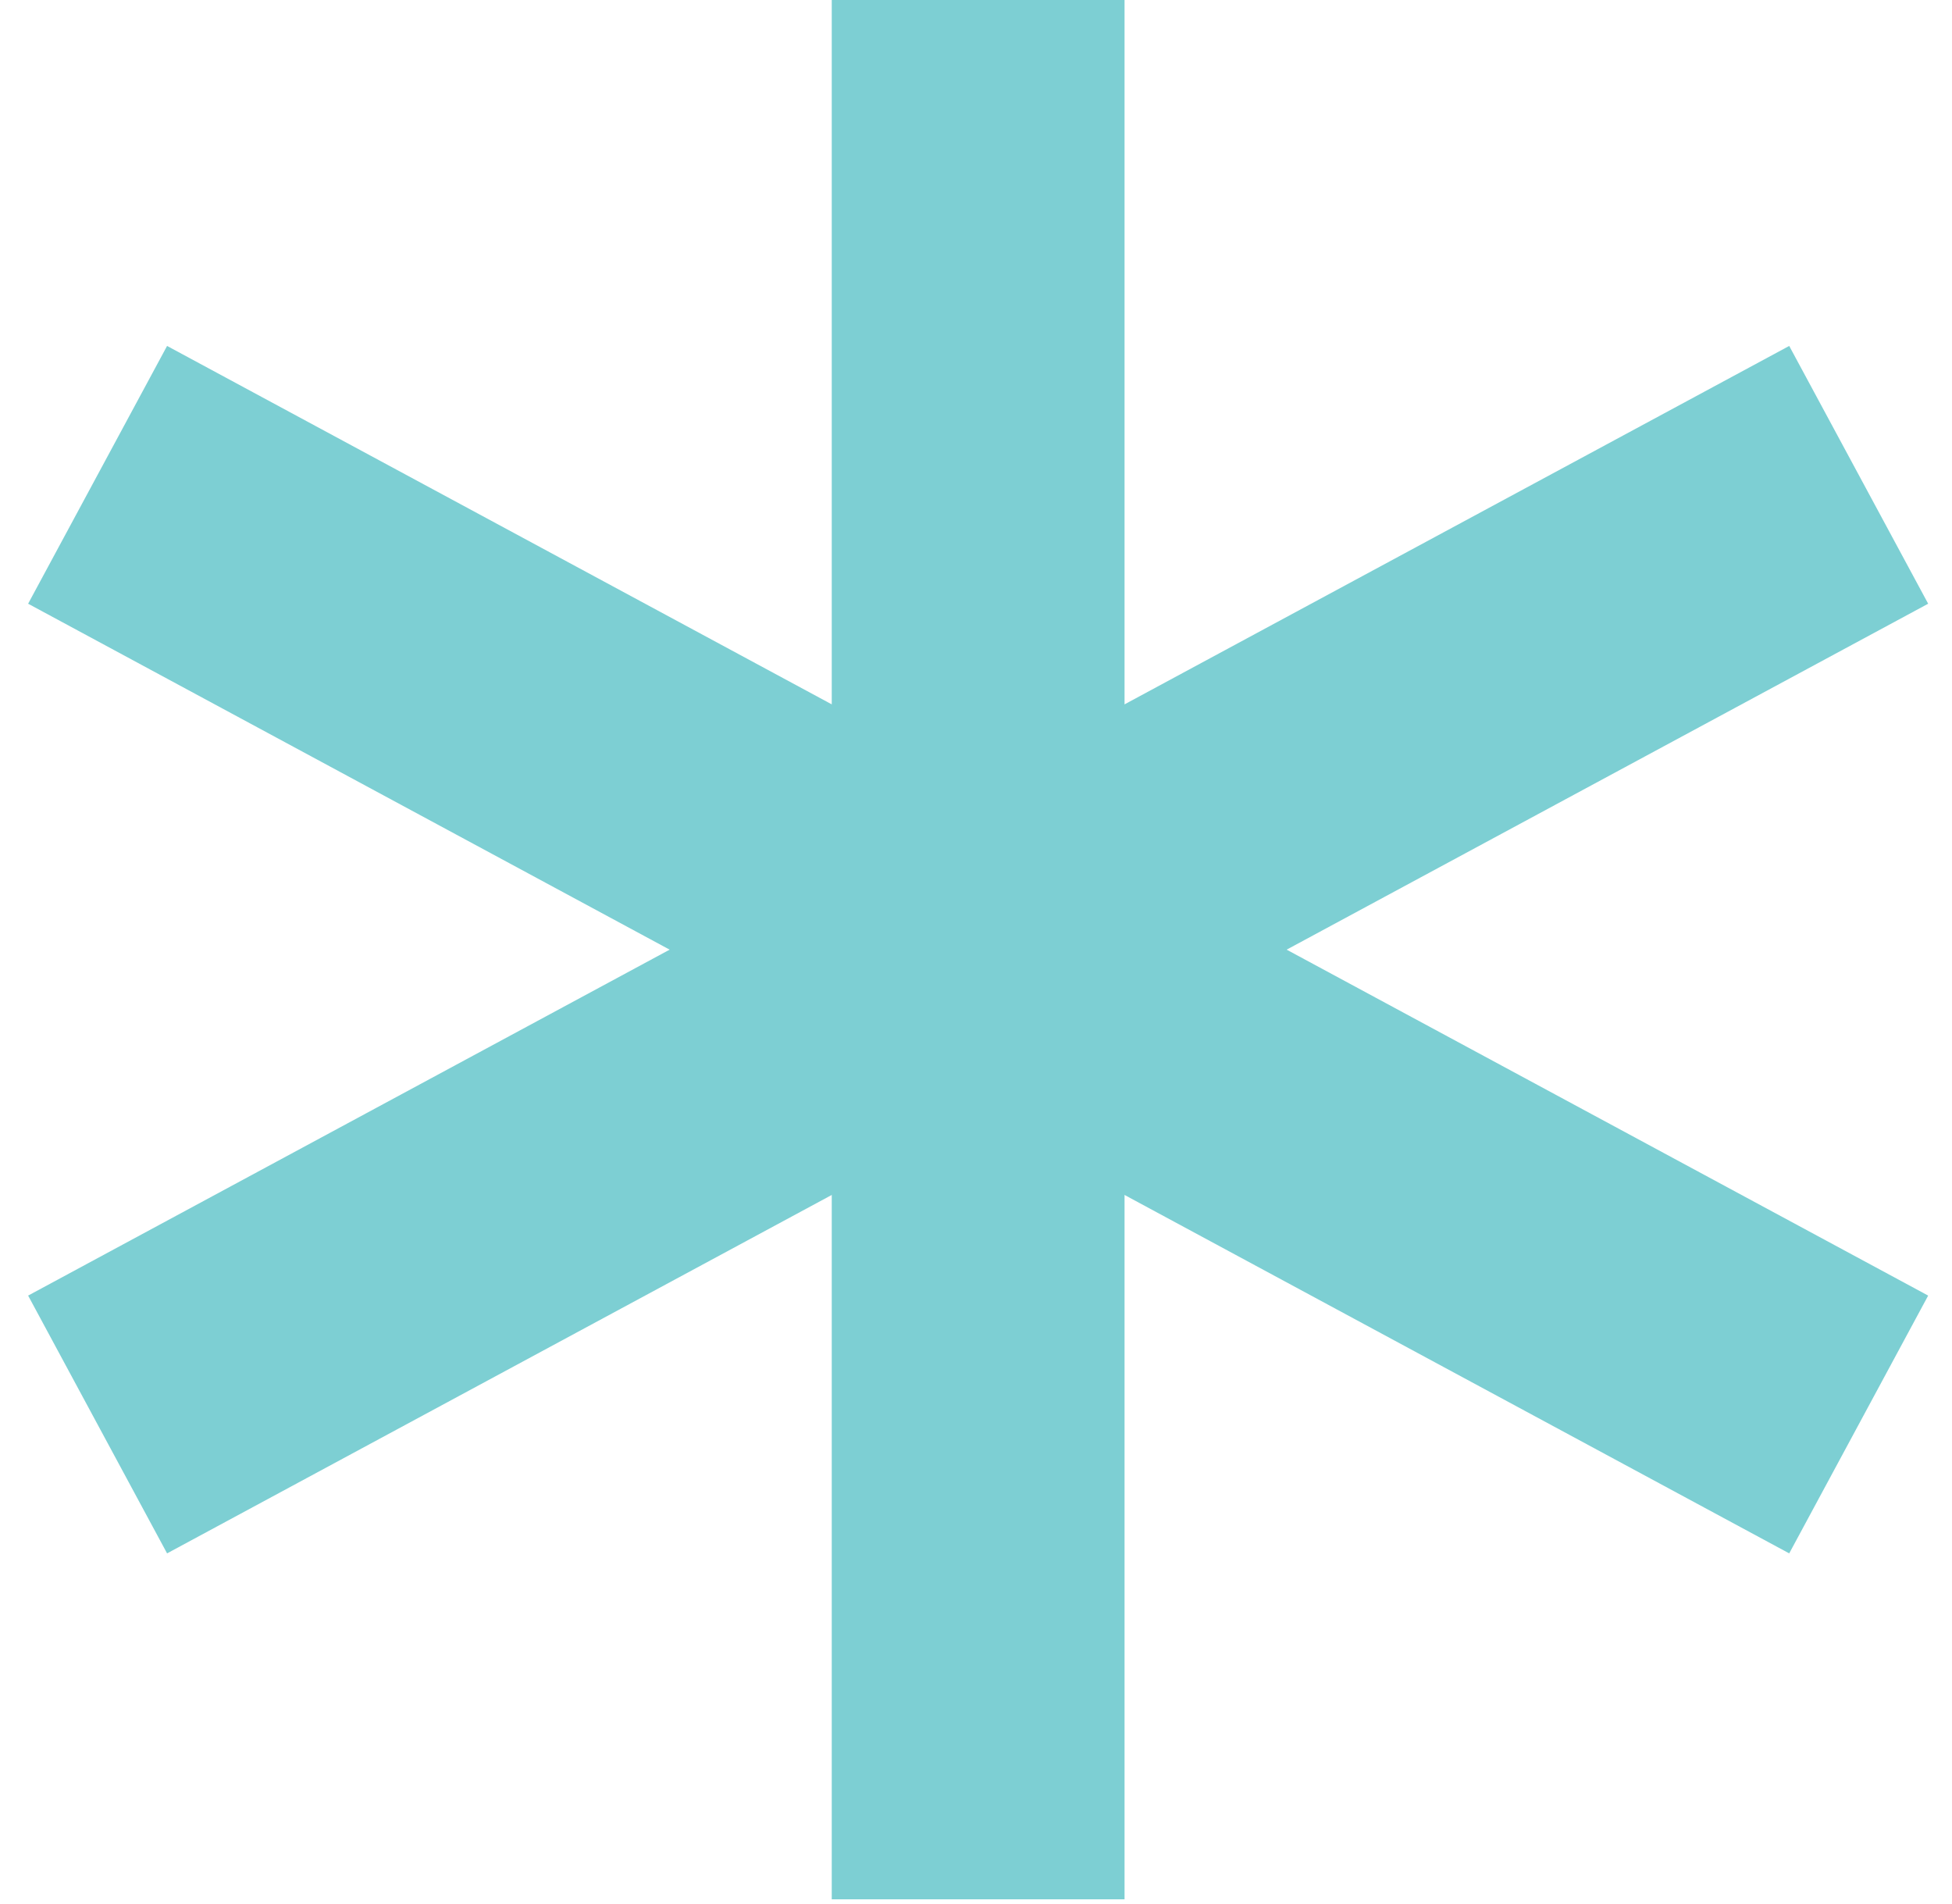
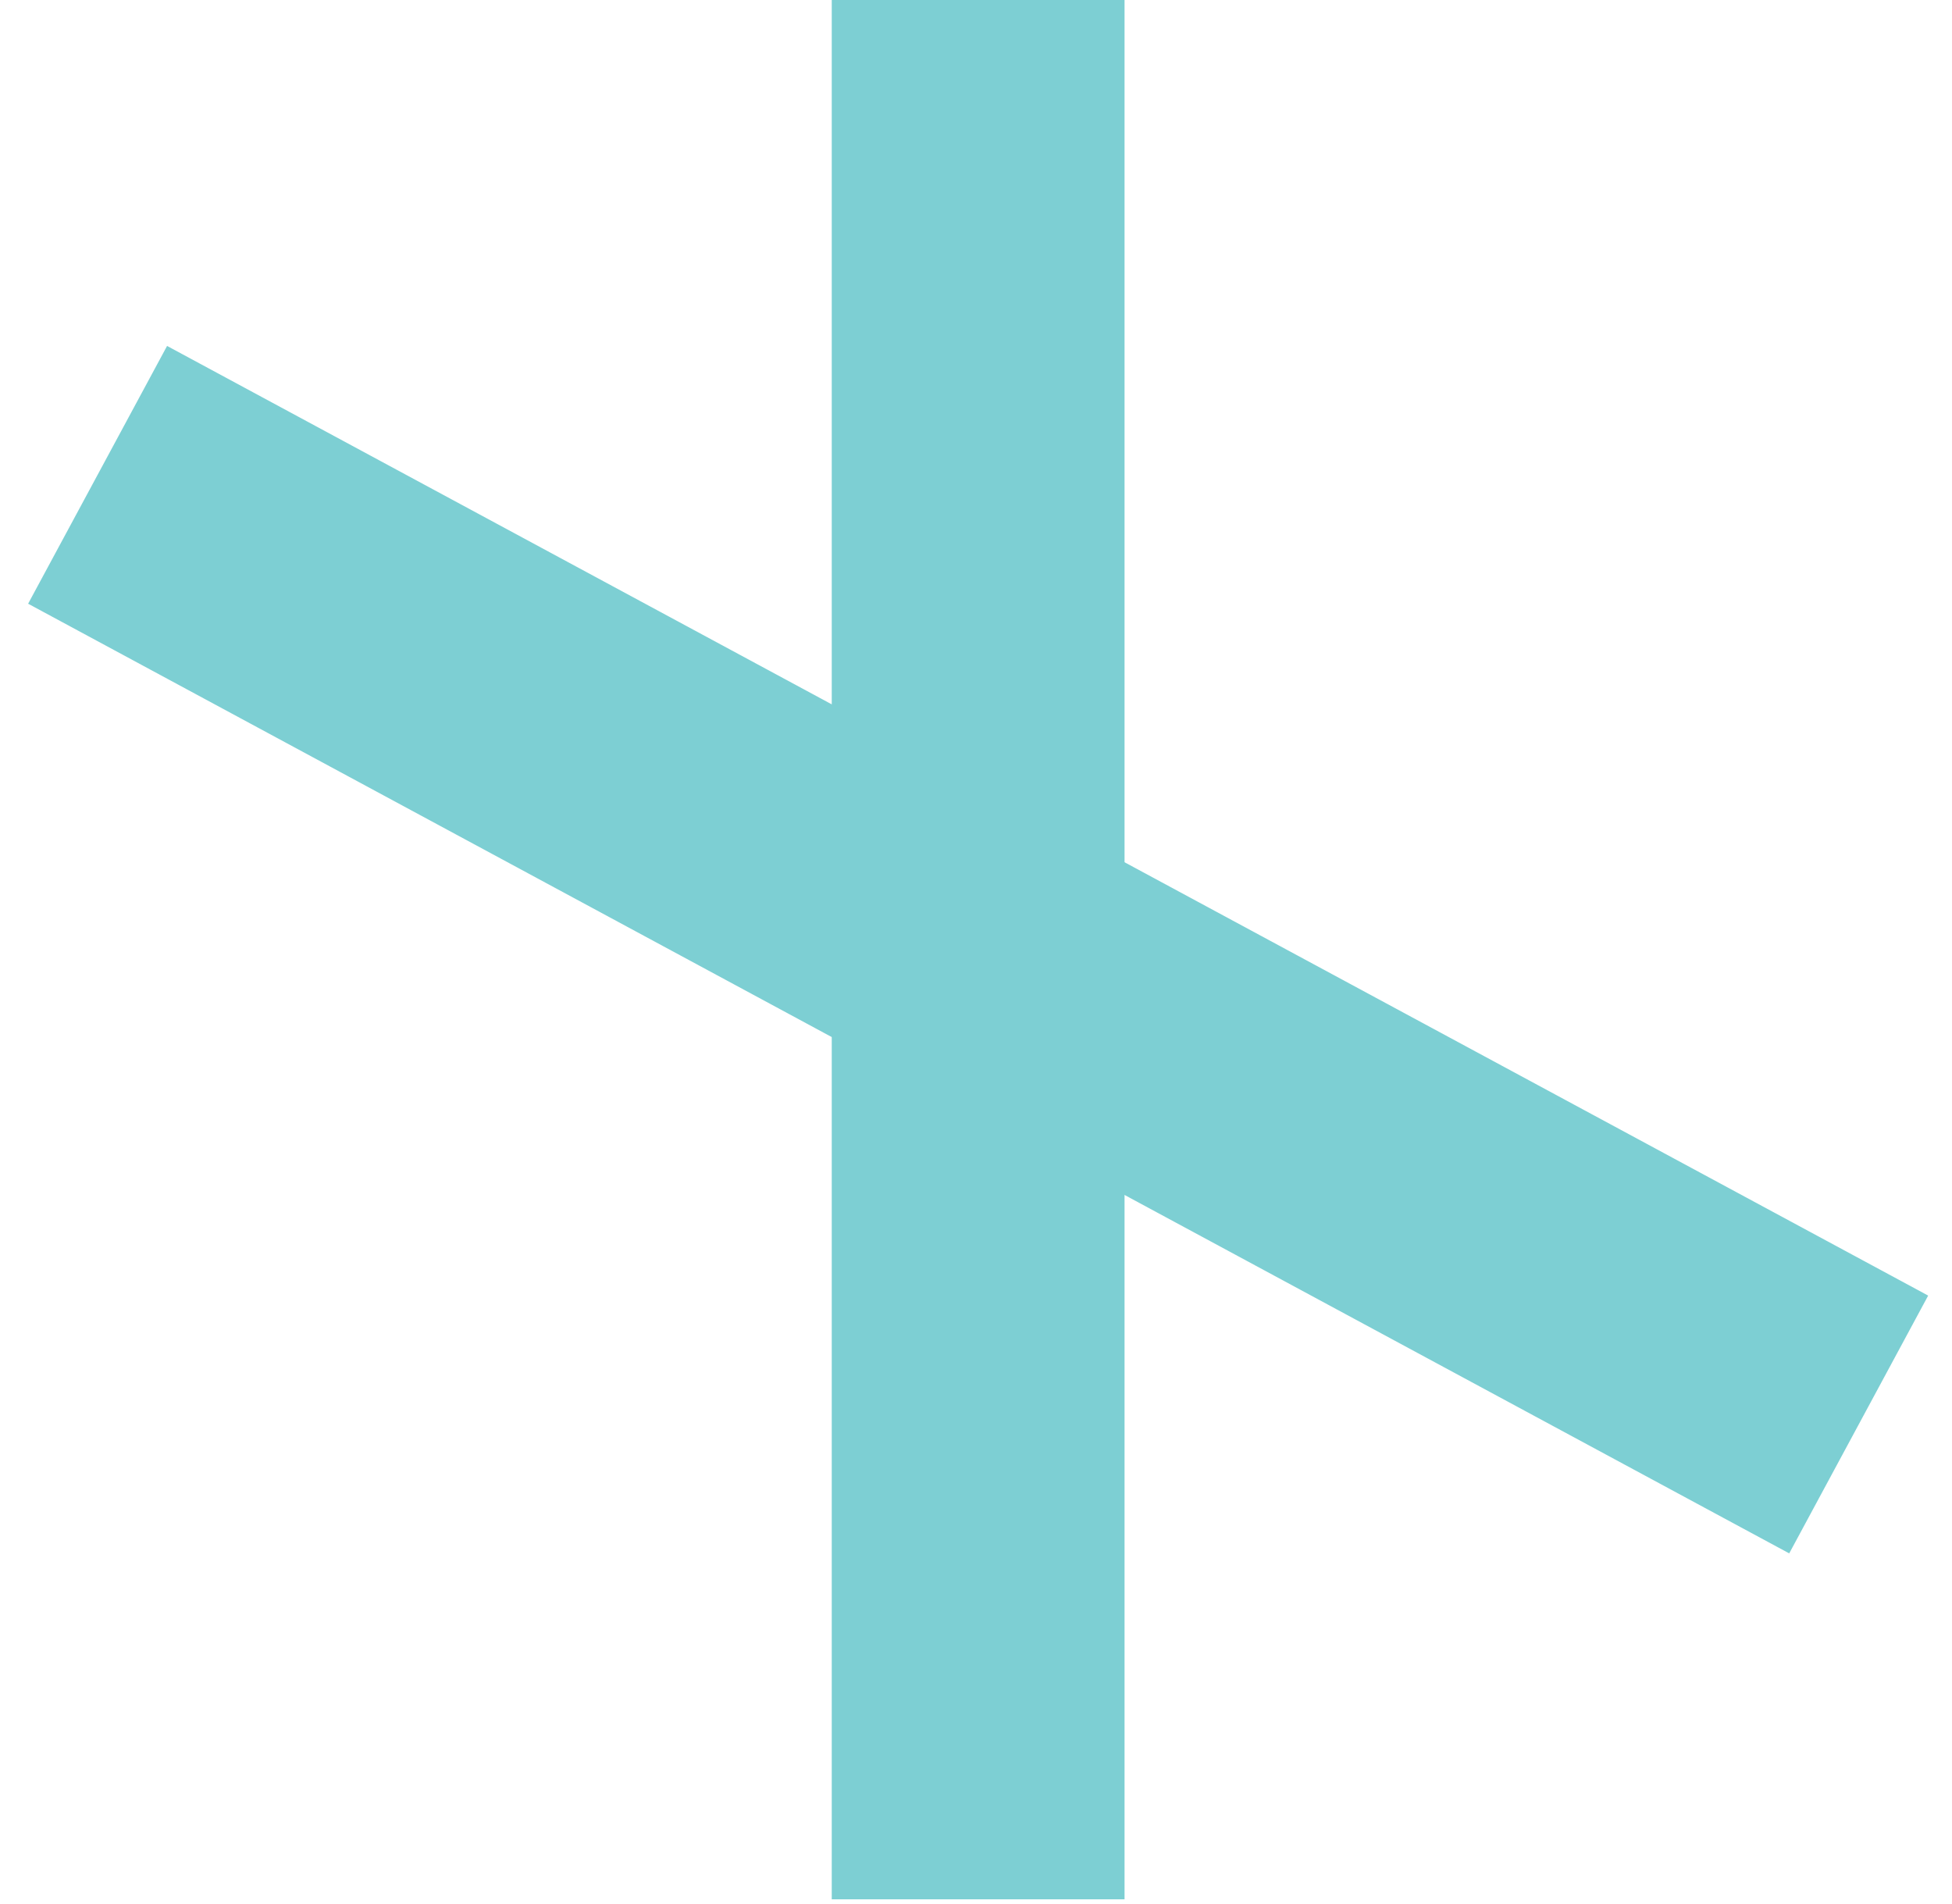
<svg xmlns="http://www.w3.org/2000/svg" width="40" height="39" viewBox="0 0 40 39" fill="none">
  <path d="M20.044 0V38.912" stroke="#7dcfd3" stroke-width="6" />
  <path d="M2 9.728L38.088 29.184" stroke="#7dcfd3" stroke-width="6" />
-   <path d="M38.088 9.728L2 29.184" stroke="#7dcfd3" stroke-width="6" />
</svg>